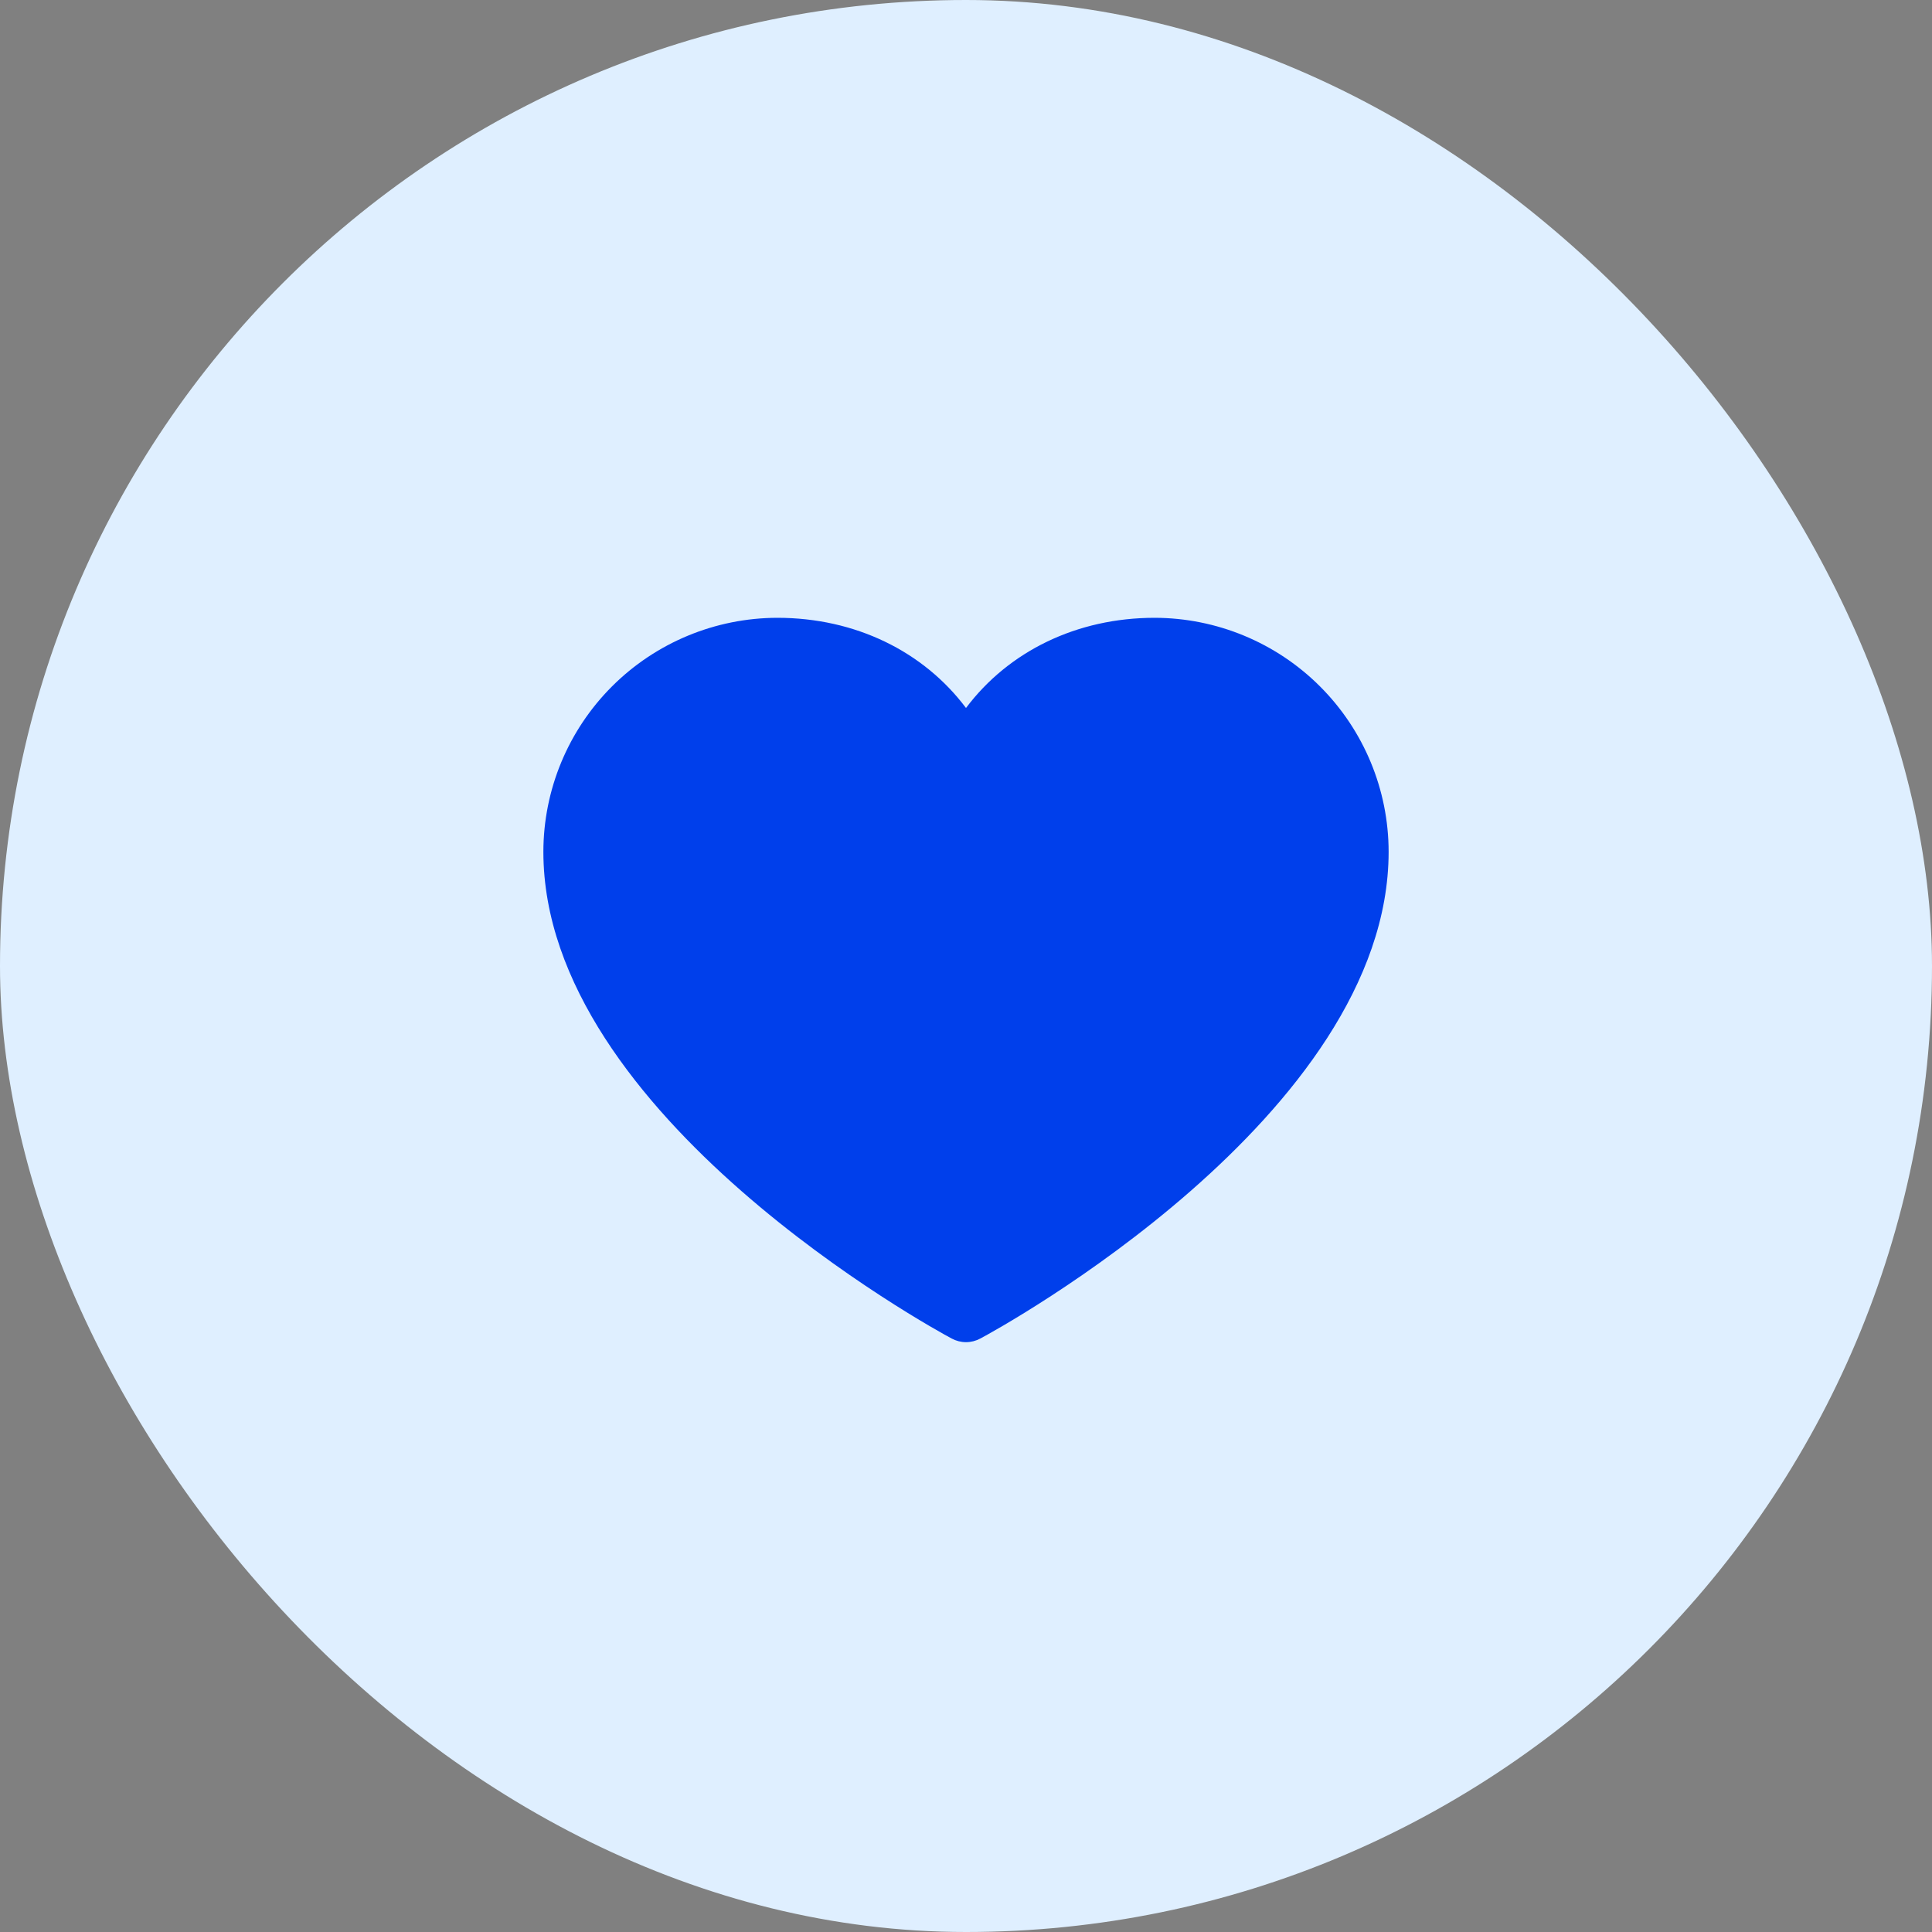
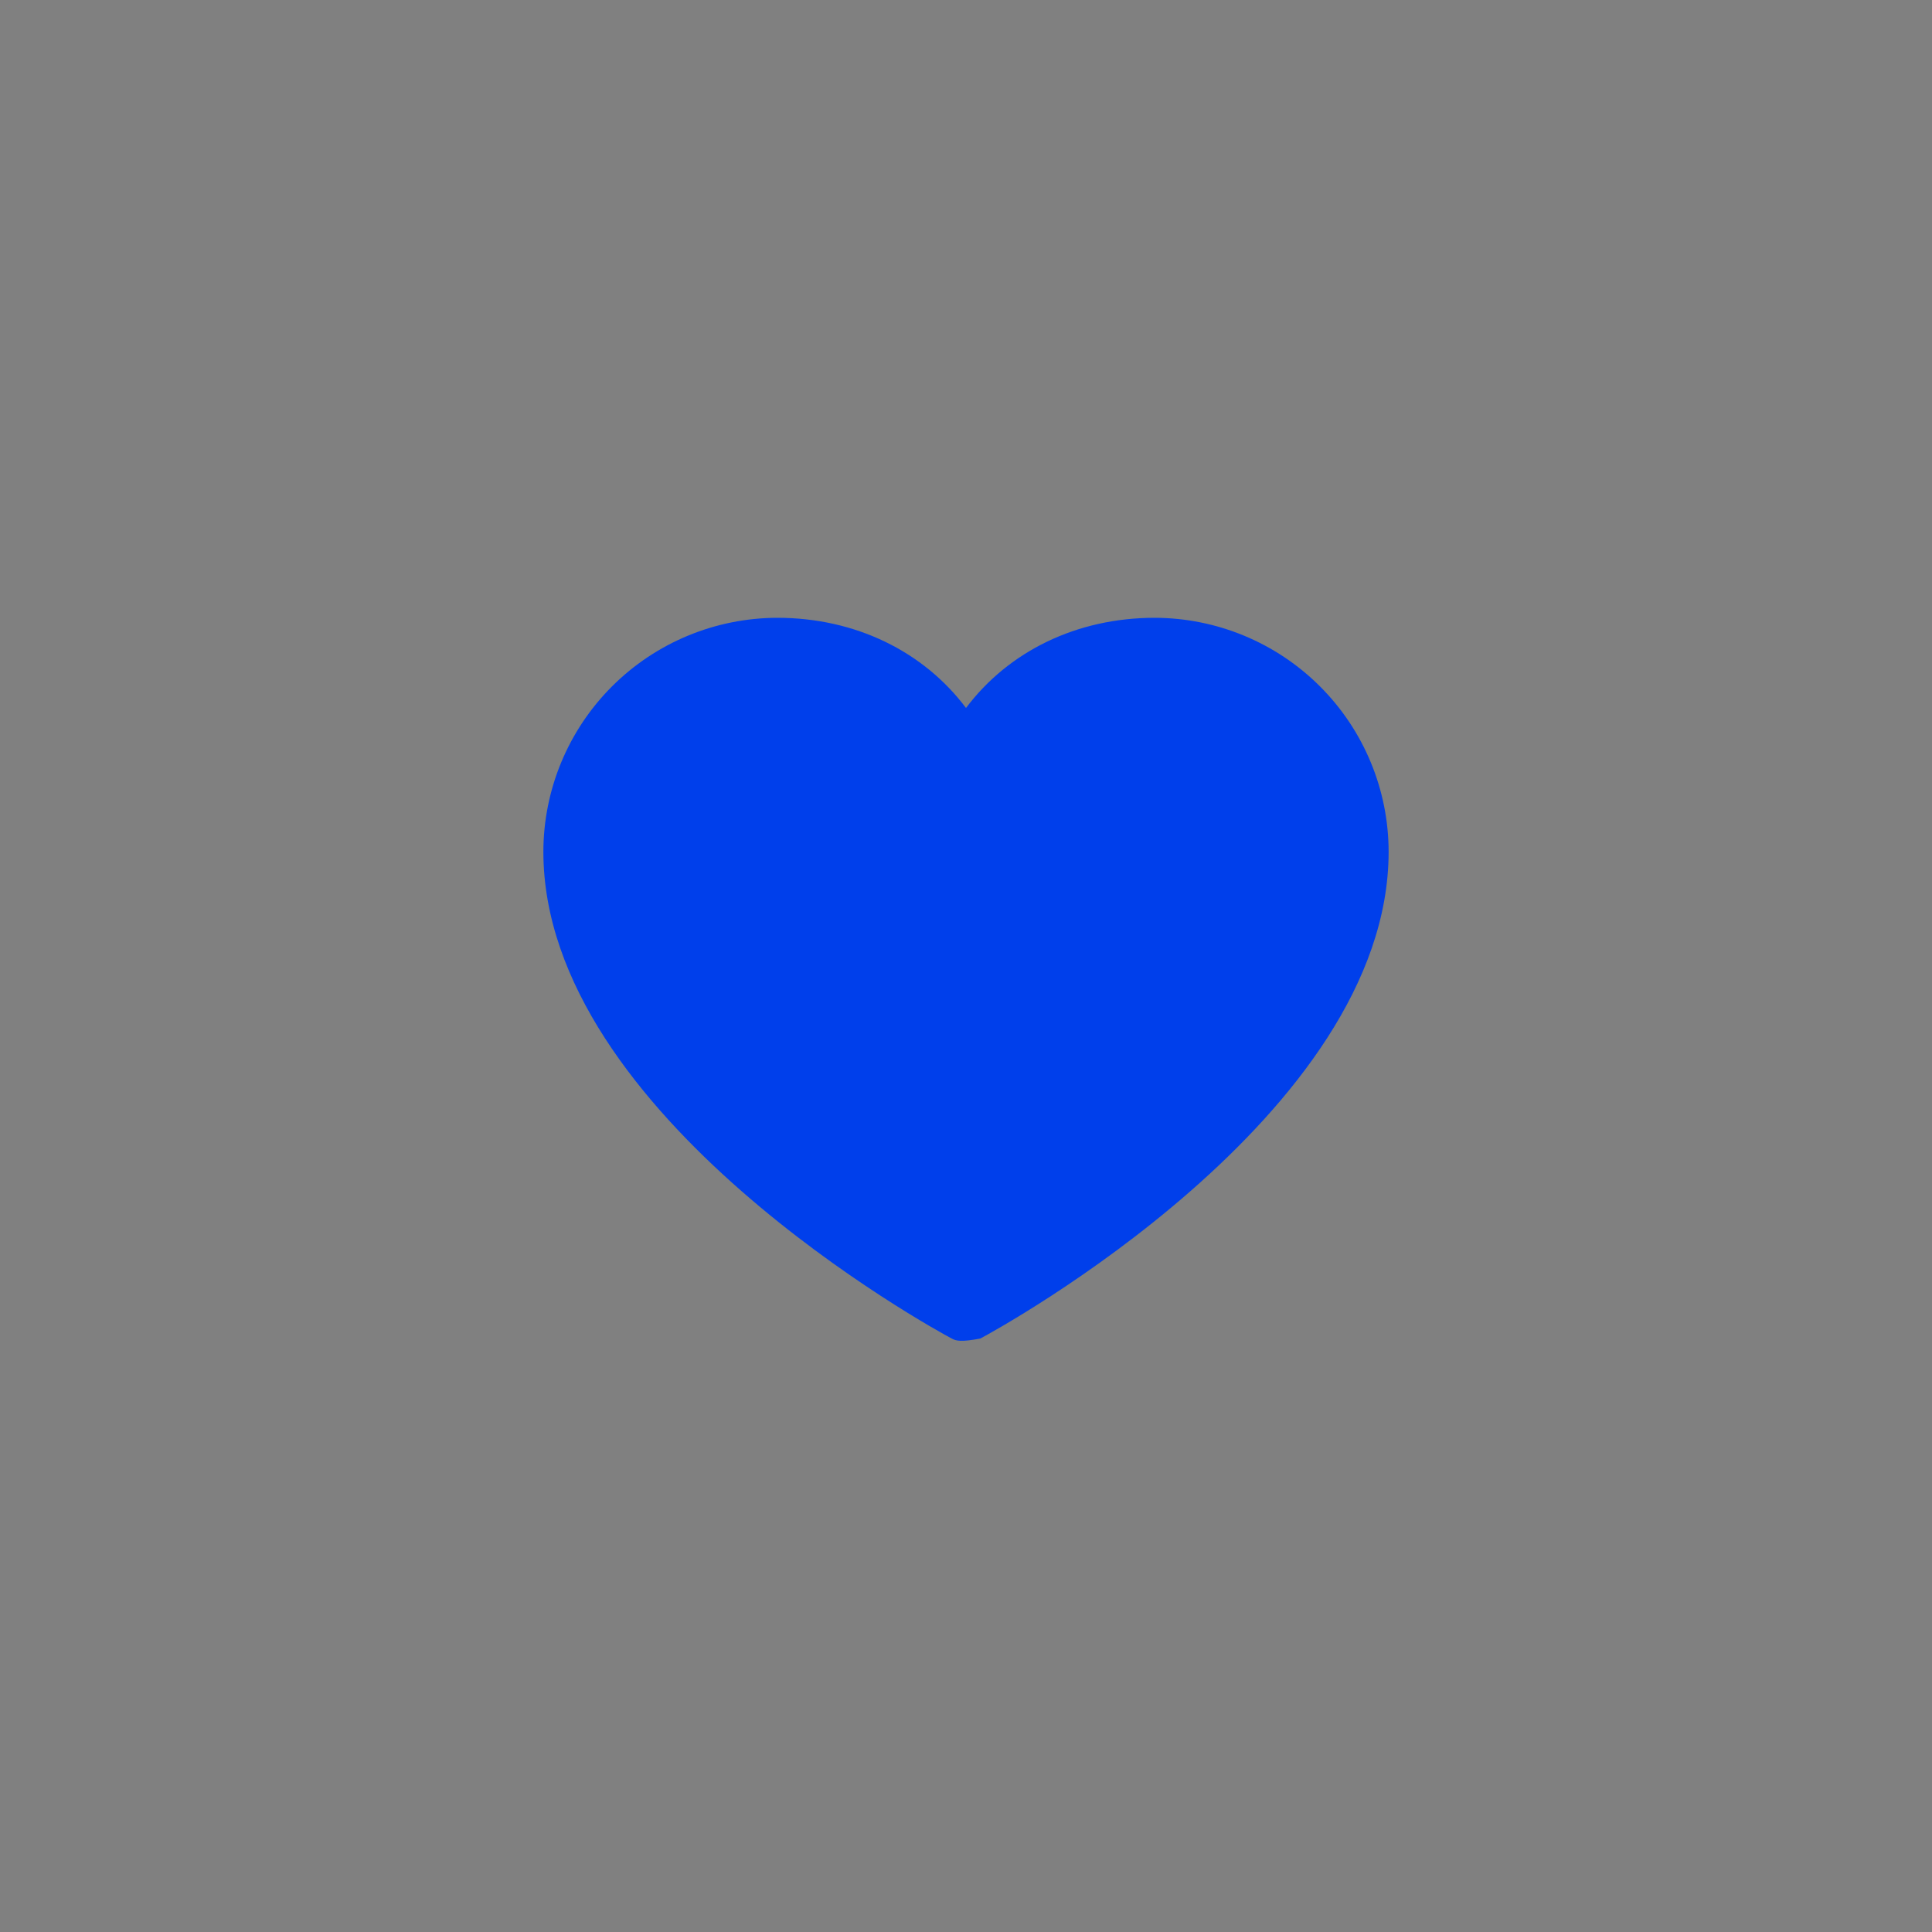
<svg xmlns="http://www.w3.org/2000/svg" fill="none" height="100%" overflow="visible" preserveAspectRatio="none" style="display: block;" viewBox="0 0 40 40" width="100%">
  <rect x="0" y="0" width="40" height="40" fill="#808080" stroke="none" />
  <g id="Featured icon">
-     <rect fill="#DFEFFF" height="40" rx="20" width="40" />
    <g id="ph:heart-fill">
-       <path d="M28.75 17.635C28.75 23.104 20.641 27.531 20.296 27.713C20.205 27.762 20.103 27.788 20 27.788C19.897 27.788 19.795 27.762 19.704 27.713C19.359 27.531 11.25 23.104 11.25 17.635C11.251 16.351 11.762 15.12 12.67 14.212C13.578 13.304 14.81 12.793 16.094 12.791C17.707 12.791 19.119 13.485 20 14.658C20.881 13.485 22.293 12.791 23.906 12.791C25.19 12.793 26.422 13.304 27.33 14.212C28.238 15.12 28.749 16.351 28.75 17.635Z" fill="#003FEB" id="Vector" />
+       <path d="M28.75 17.635C28.75 23.104 20.641 27.531 20.296 27.713C19.897 27.788 19.795 27.762 19.704 27.713C19.359 27.531 11.25 23.104 11.25 17.635C11.251 16.351 11.762 15.12 12.67 14.212C13.578 13.304 14.81 12.793 16.094 12.791C17.707 12.791 19.119 13.485 20 14.658C20.881 13.485 22.293 12.791 23.906 12.791C25.19 12.793 26.422 13.304 27.33 14.212C28.238 15.12 28.749 16.351 28.75 17.635Z" fill="#003FEB" id="Vector" />
    </g>
  </g>
</svg>